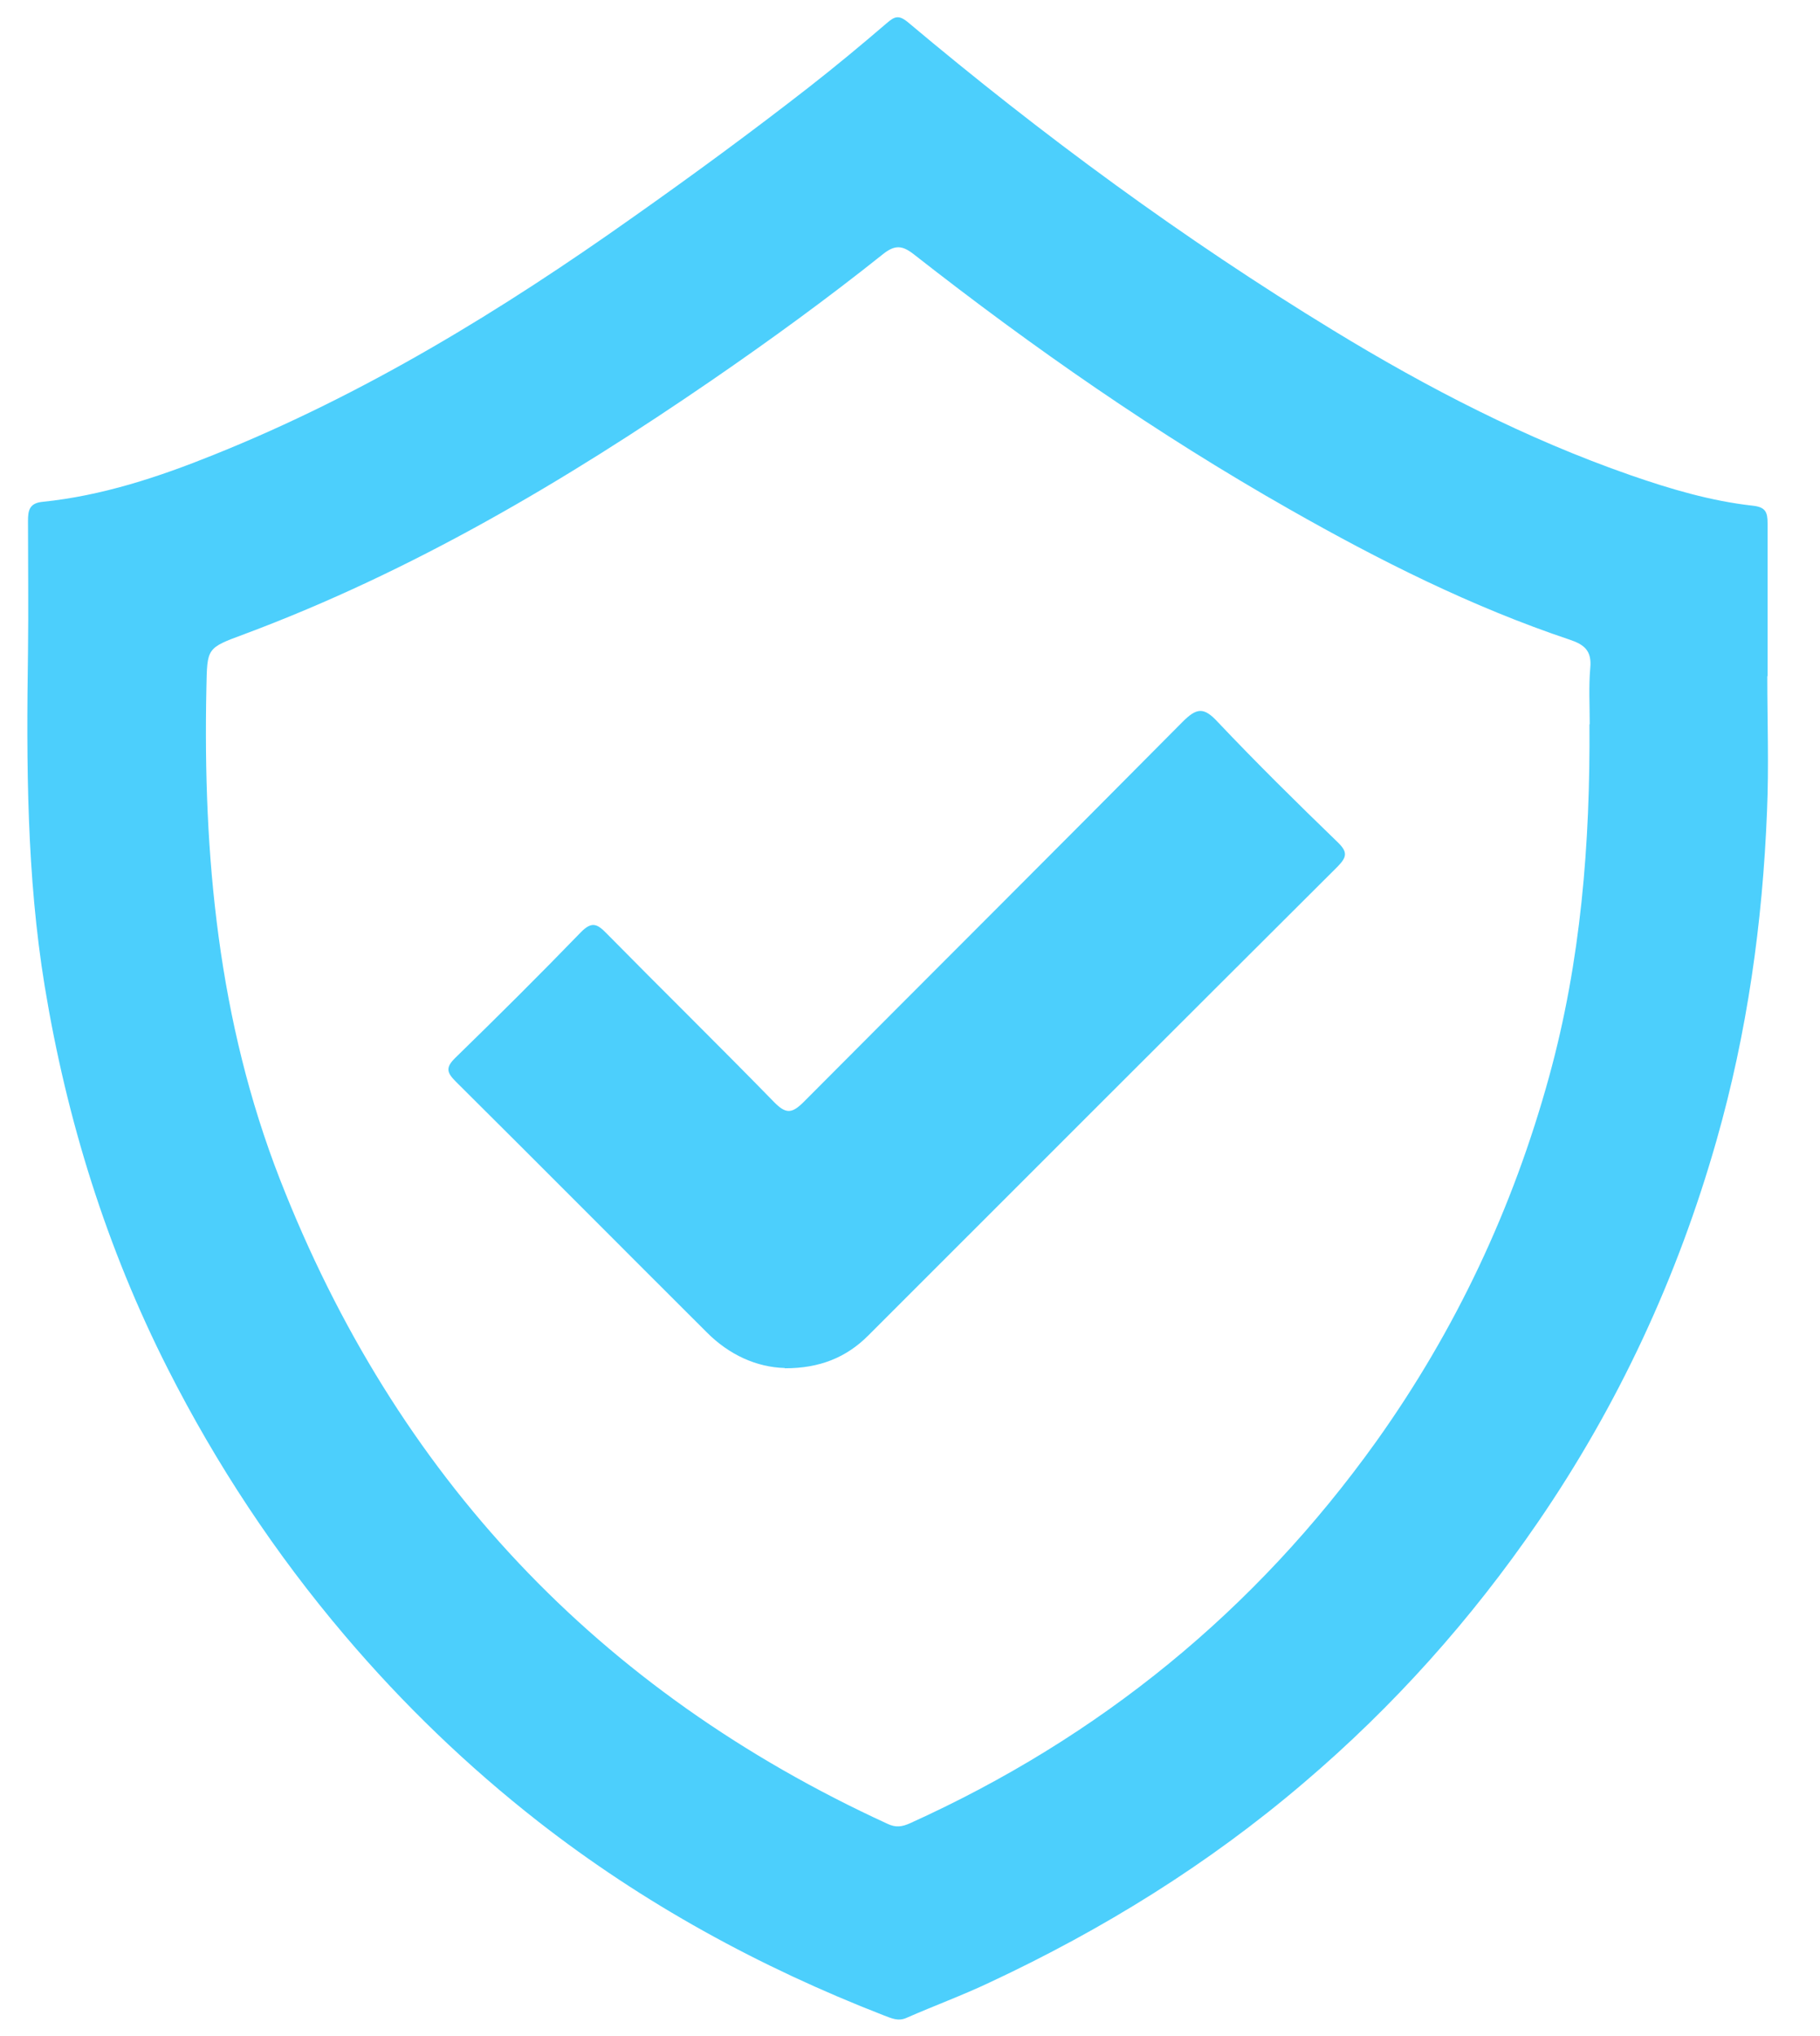
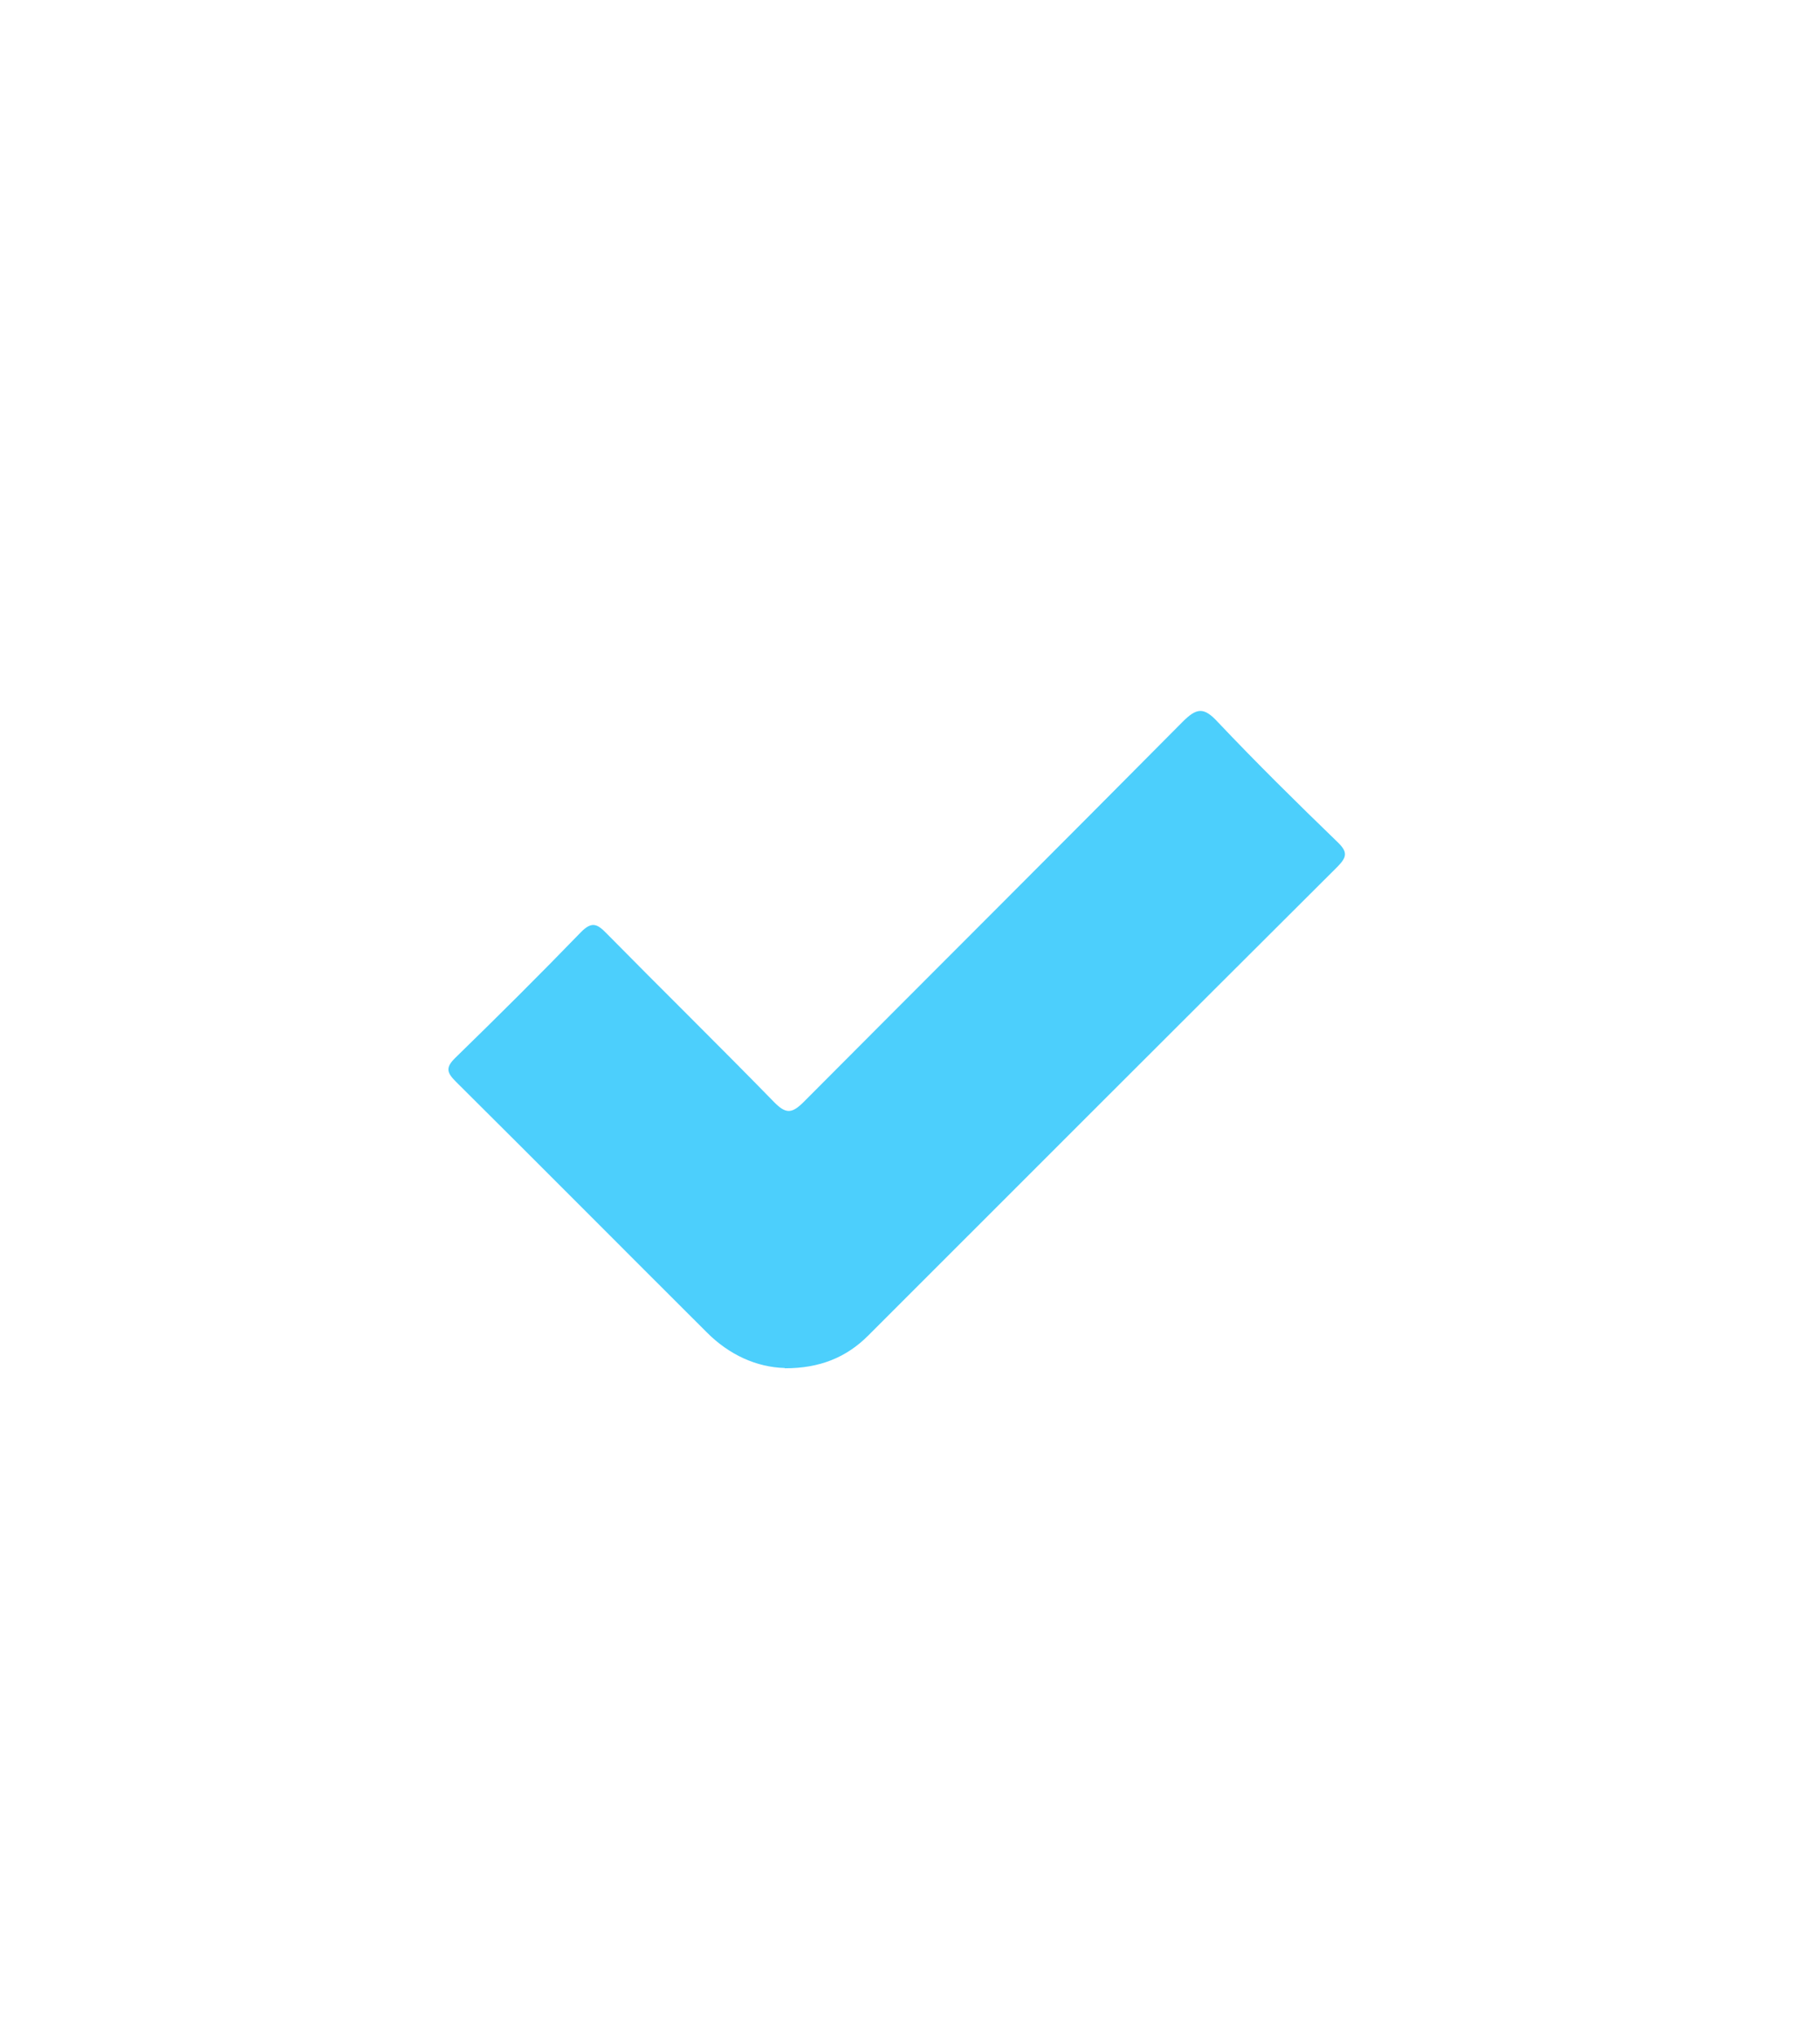
<svg xmlns="http://www.w3.org/2000/svg" id="uuid-7e936f49-0ca4-4cac-908e-ef0086151299" viewBox="0 0 66.31 74.16">
-   <path d="M64.4,24.63h0c0-1.86,0-3.71,0-5.57,0-.4-.07-.59-.54-.64-1.53-.17-3.01-.61-4.45-1.11-3.82-1.33-7.4-3.18-10.84-5.28-5.46-3.33-10.6-7.11-15.49-11.22-.34-.28-.49-.21-.78,.04-.92,.79-1.86,1.57-2.82,2.32-2.09,1.63-4.23,3.2-6.4,4.73-4.81,3.41-9.81,6.47-15.3,8.67-2.01,.81-4.07,1.49-6.24,1.71-.48,.05-.52,.33-.52,.7,0,1.59,.02,3.18,0,4.77-.06,4.07-.05,8.15,.61,12.18,.8,4.86,2.25,9.52,4.48,13.92,1.77,3.49,3.91,6.73,6.45,9.72,2.13,2.51,4.48,4.77,7.05,6.78,3.83,2.99,8.06,5.3,12.59,7.06,.27,.1,.52,.23,.83,.09,1-.44,2.04-.82,3.03-1.29,4.13-1.93,7.96-4.3,11.44-7.27,3.28-2.79,6.11-5.96,8.53-9.49,2.93-4.27,5.09-8.92,6.51-13.91,1.12-3.93,1.68-7.94,1.84-12,.07-1.63,.01-3.27,.01-4.91Zm-6.49,1.75c.03,4.34-.31,8.63-1.47,12.84-1.32,4.8-3.41,9.24-6.3,13.29-4.41,6.16-10.08,10.78-16.98,13.9-.29,.13-.52,.17-.83,.02-10.54-4.84-17.91-12.67-22.13-23.47-2.25-5.77-2.81-11.79-2.68-17.91,.03-1.45,0-1.44,1.38-1.95,6.11-2.28,11.67-5.57,17.02-9.24,2.14-1.47,4.23-2.99,6.26-4.61,.43-.34,.7-.31,1.11,.01,4.35,3.41,8.88,6.56,13.69,9.29,3.27,1.86,6.63,3.55,10.21,4.75,.54,.18,.81,.41,.75,1.03-.06,.68-.02,1.37-.02,2.05Z" style="fill:#4ccffc; fill-rule:evenodd;" />
  <path d="M28.59,49.83c-1.03-.03-2.02-.48-2.83-1.29-3.05-3.04-6.09-6.1-9.14-9.13-.33-.33-.41-.51-.03-.88,1.54-1.5,3.07-3.02,4.57-4.57,.41-.42,.61-.3,.95,.05,2.02,2.05,4.08,4.07,6.09,6.13,.43,.44,.65,.43,1.08,0,4.6-4.62,9.22-9.22,13.81-13.85,.51-.51,.77-.54,1.27,0,1.42,1.5,2.89,2.95,4.38,4.39,.36,.35,.34,.53,0,.88-5.71,5.69-11.41,11.39-17.11,17.09-.8,.8-1.77,1.19-3.03,1.19Z" style="fill:#4ccffc; fill-rule:evenodd;" />
</svg>